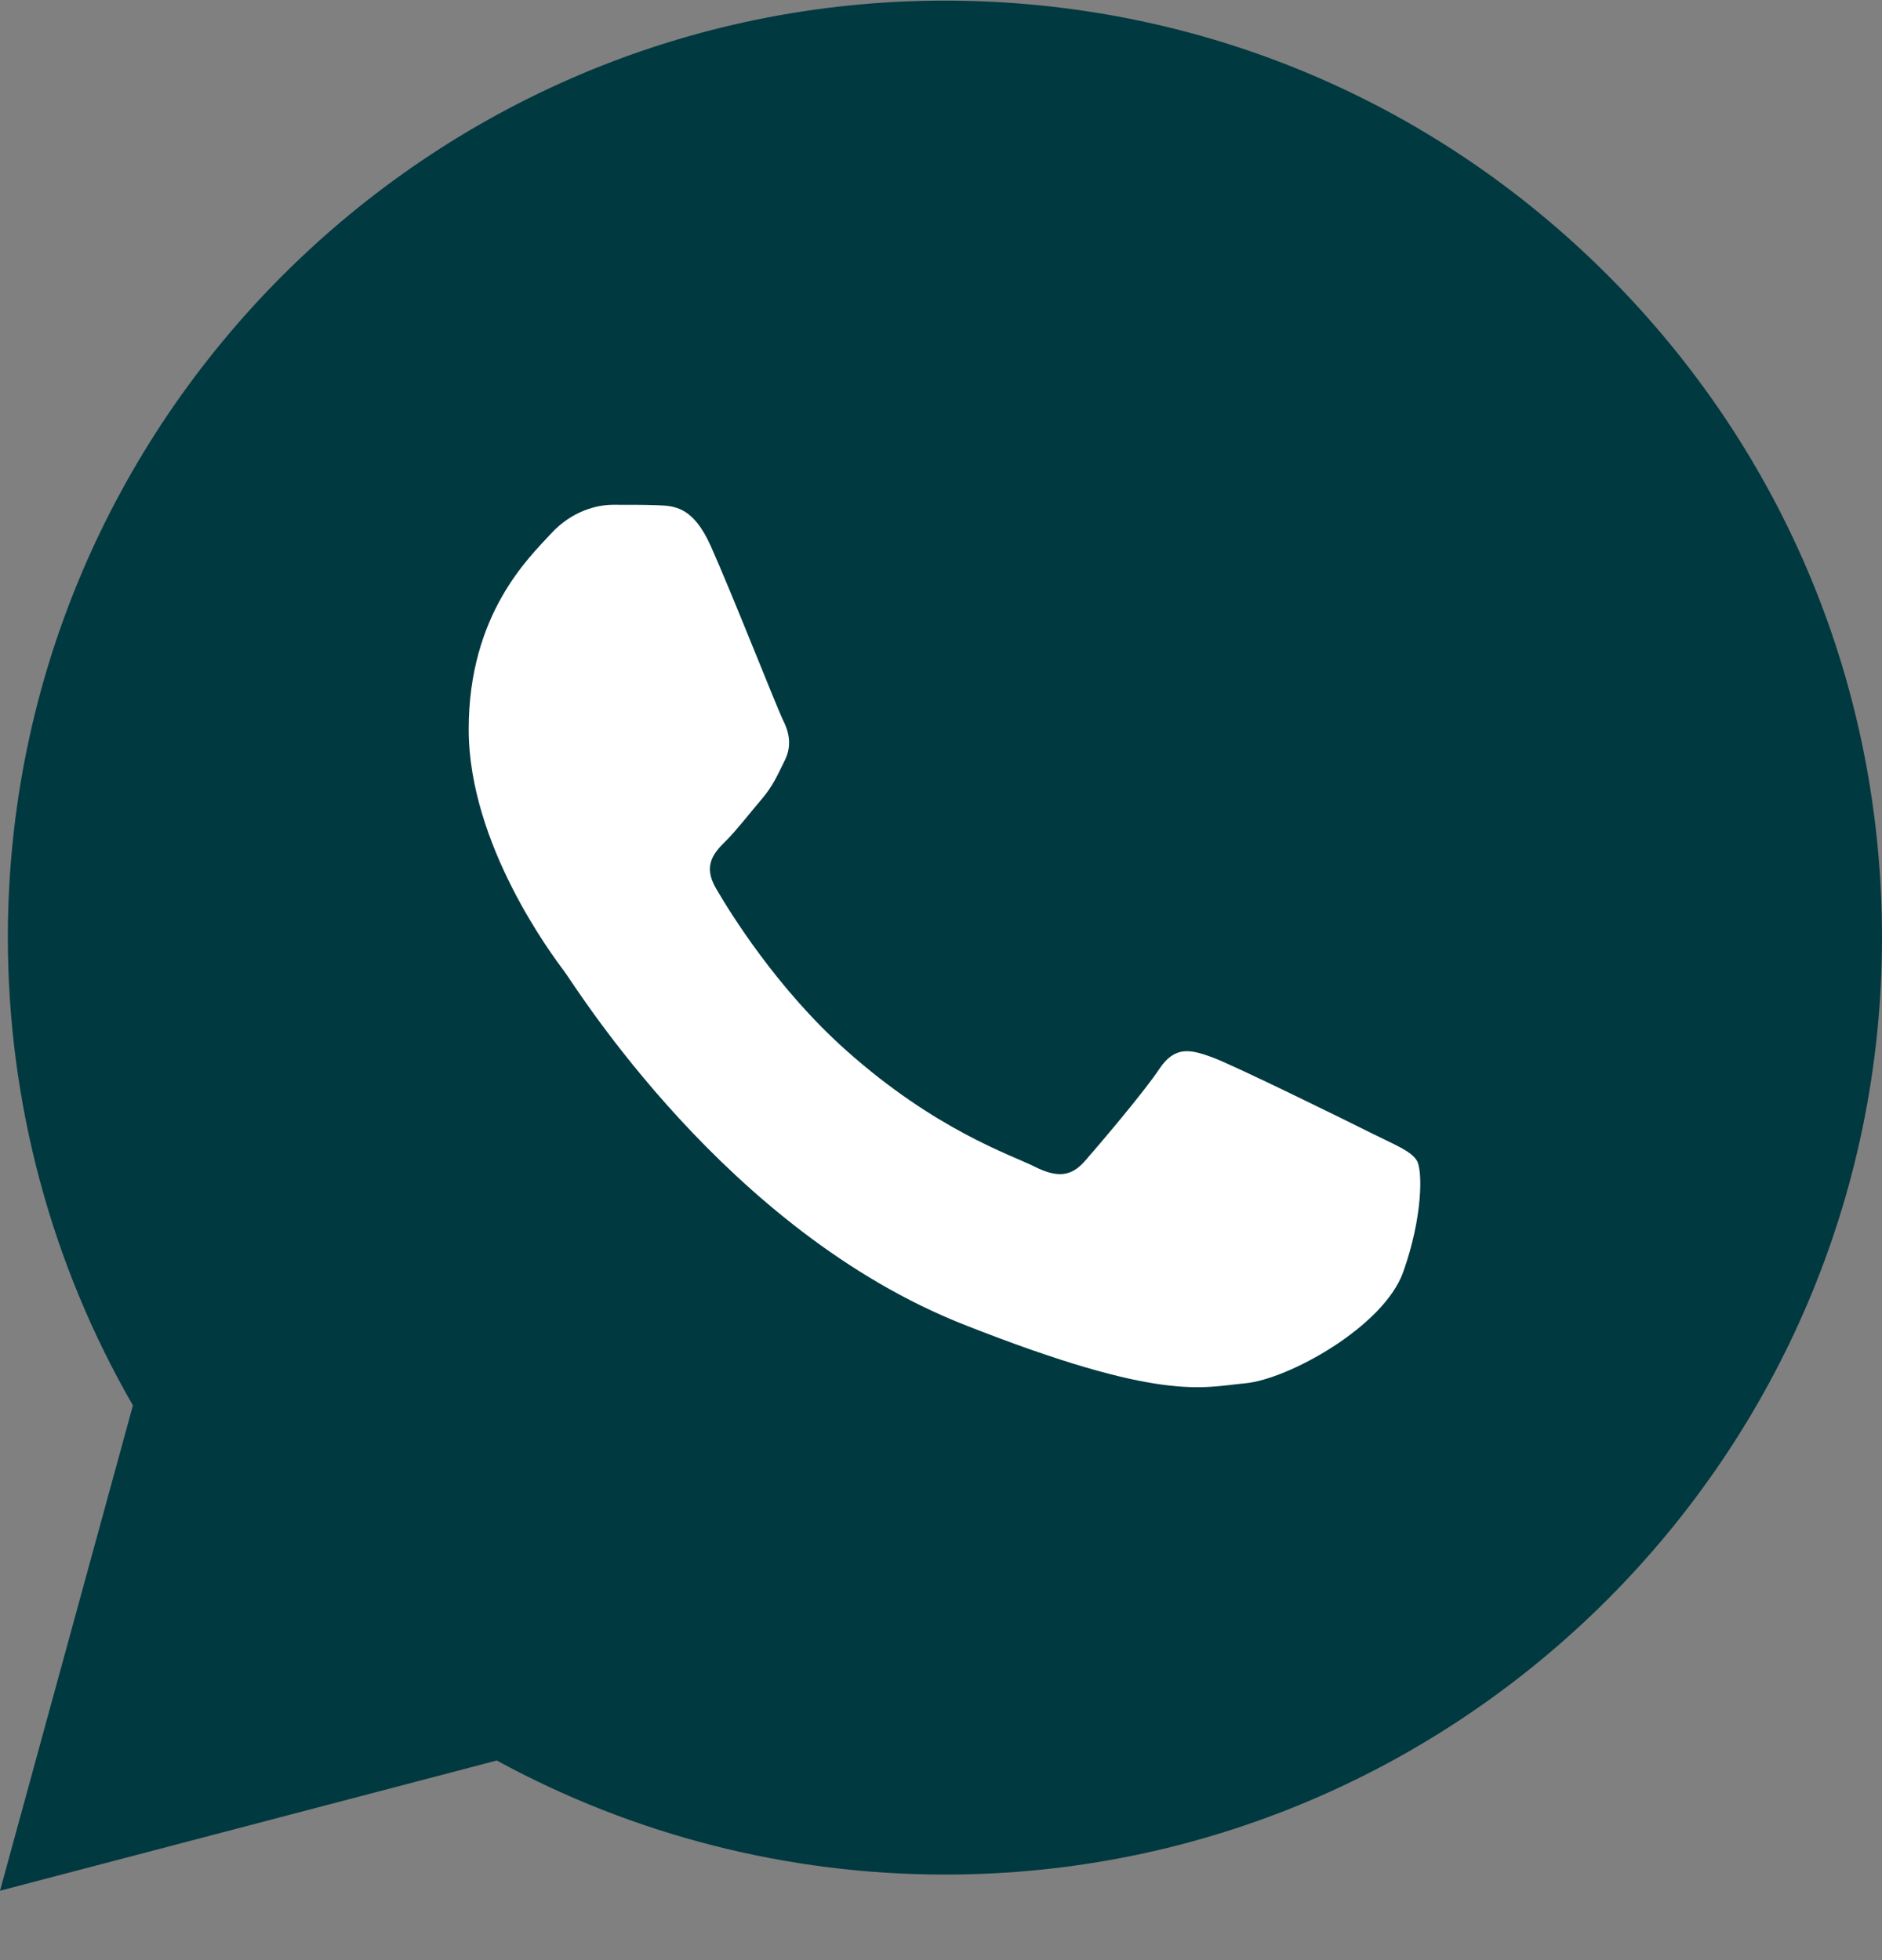
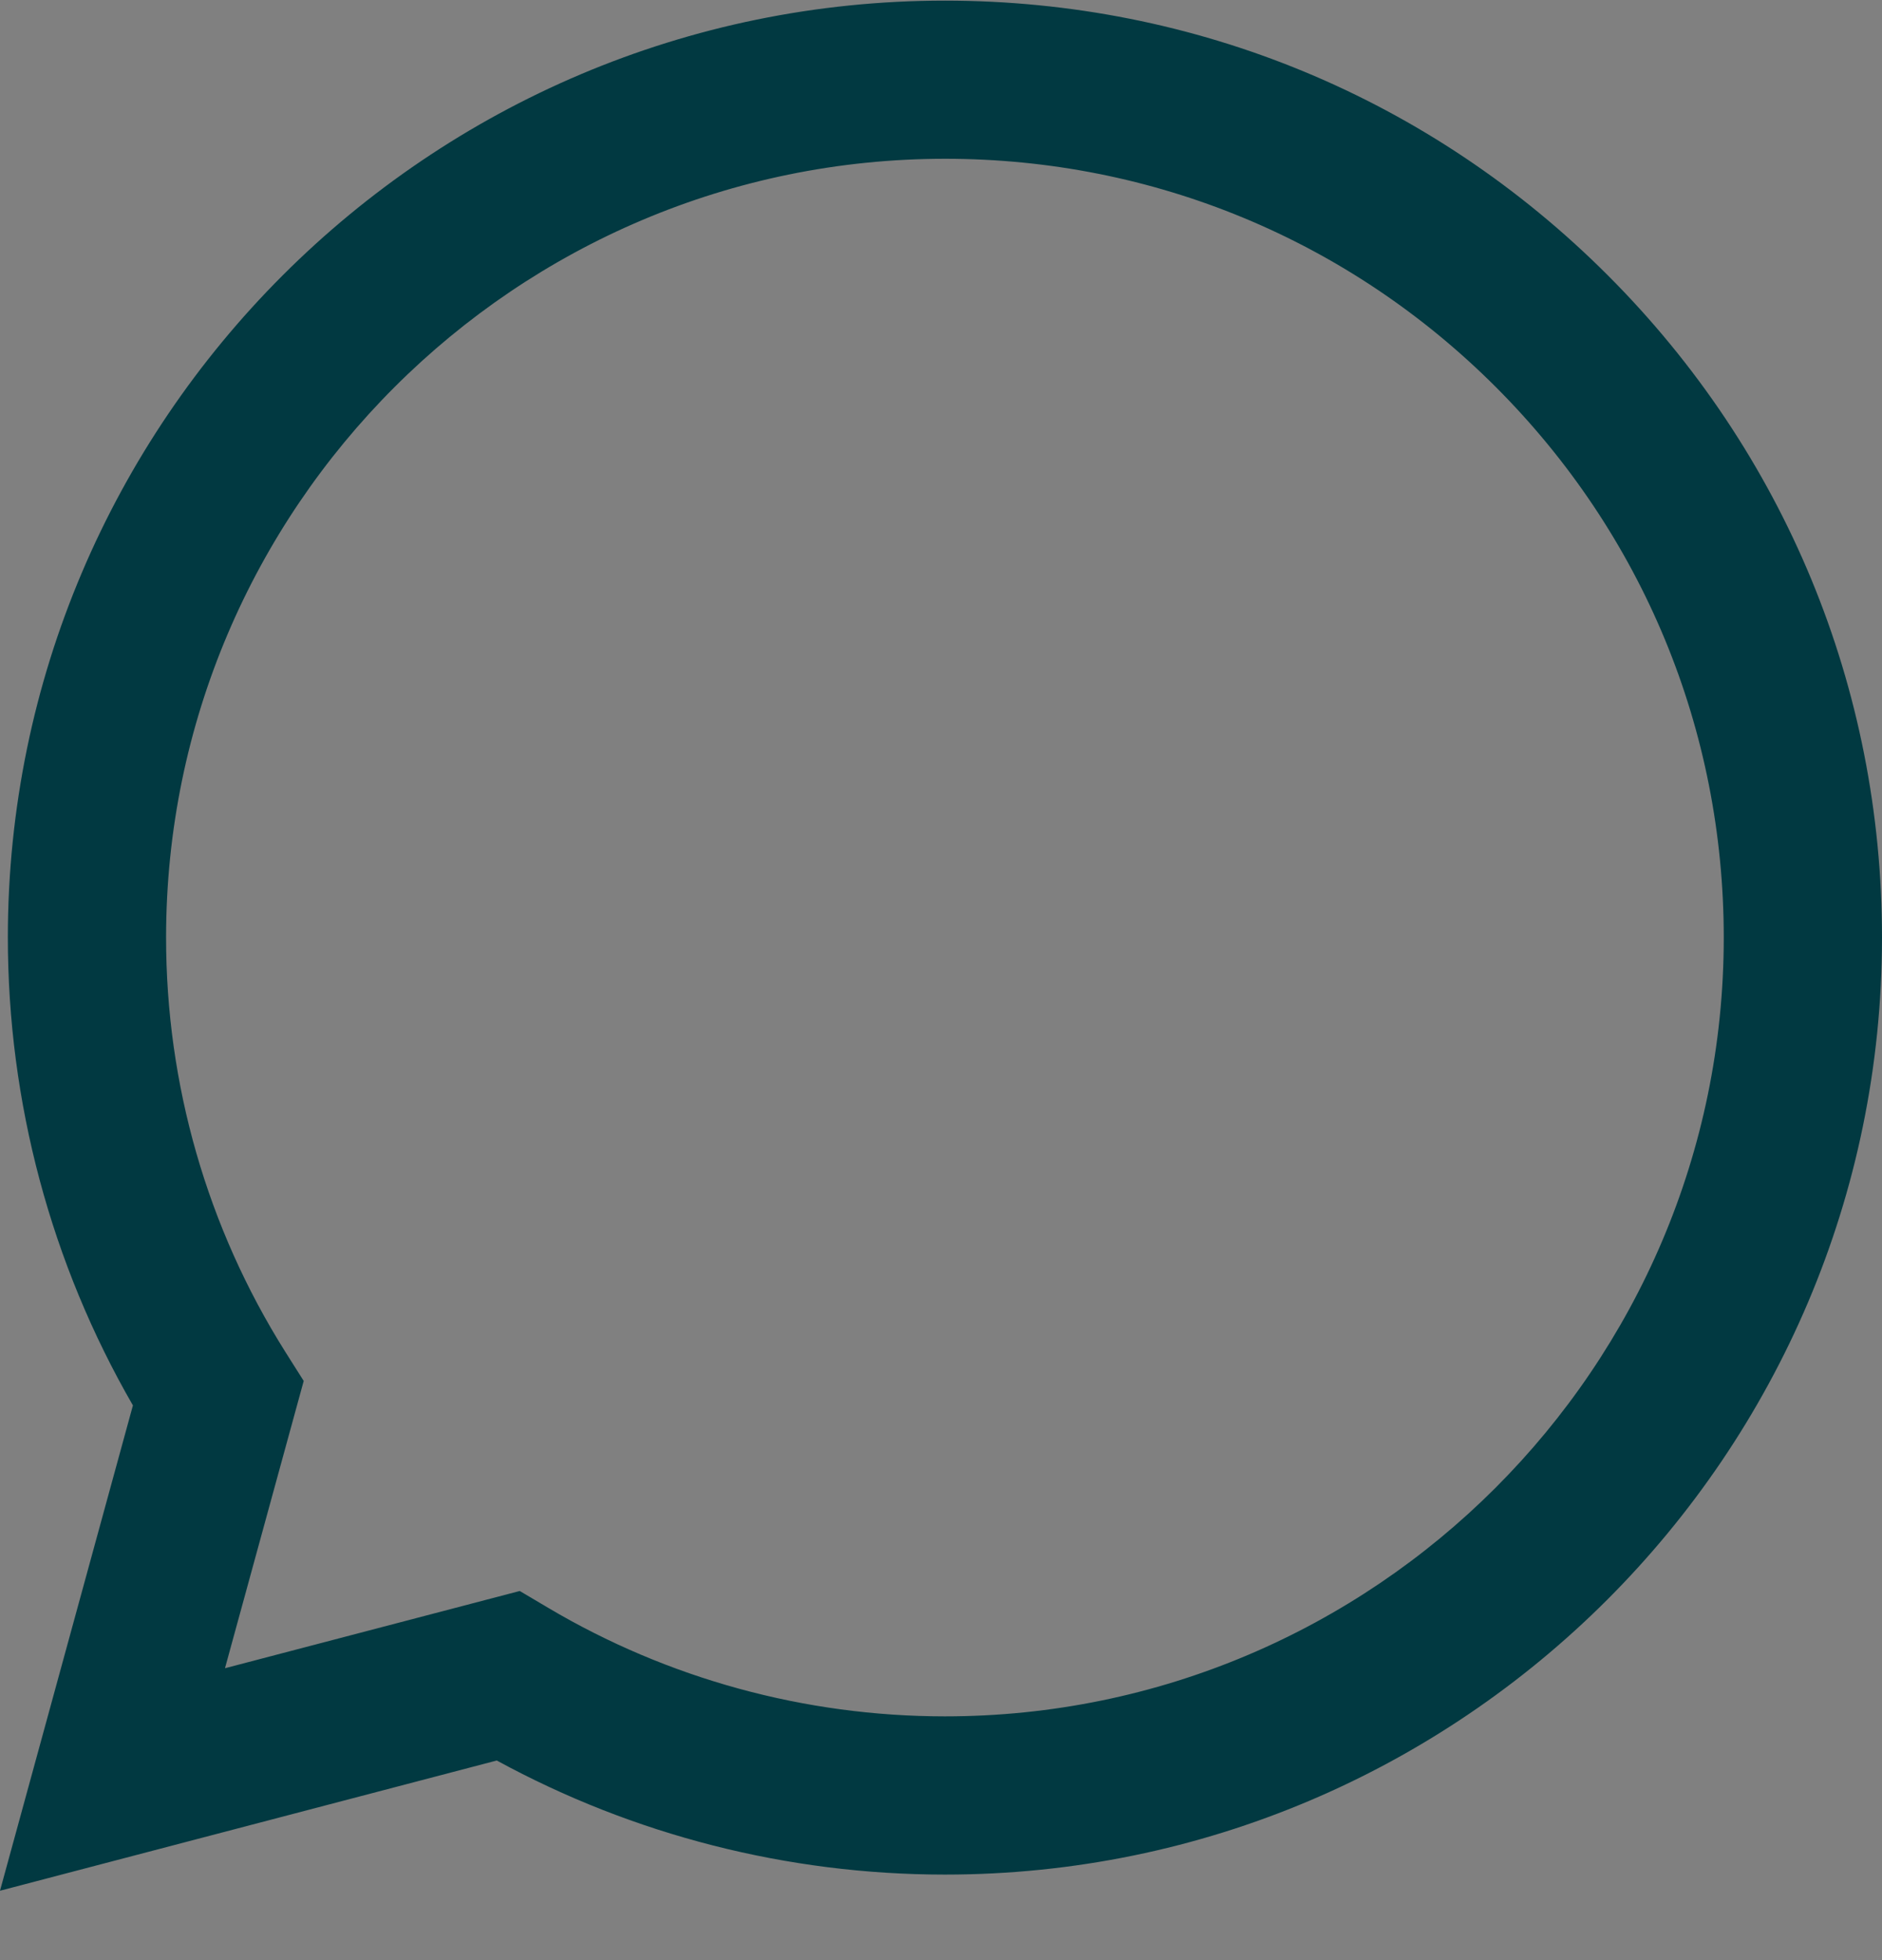
<svg xmlns="http://www.w3.org/2000/svg" width="24" height="25" viewBox="0 0 24 25" fill="none">
  <rect x="0" y="0" width="24" height="25" fill="#808080" stroke="none" />
  <g clipPath="url(#clip0_1855_19346)">
-     <path d="M0.511 11.961C0.51 13.993 1.041 15.978 2.051 17.727L0.414 23.703L6.53 22.099C8.221 23.02 10.116 23.502 12.042 23.503H12.047C18.405 23.503 23.58 18.329 23.583 11.97C23.584 8.889 22.385 5.992 20.207 3.812C18.029 1.632 15.133 0.431 12.047 0.43C5.688 0.43 0.513 5.603 0.511 11.961Z" fill="#013941" />
    <path d="M0.1 11.953C0.1 14.058 0.65 16.114 1.695 17.925L0 24.115L6.335 22.454C8.08 23.406 10.045 23.908 12.045 23.909H12.05C18.636 23.909 23.997 18.549 24 11.963C24.001 8.771 22.759 5.769 20.503 3.511C18.247 1.253 15.247 0.009 12.05 0.008C5.463 0.008 0.103 5.367 0.1 11.953ZM3.873 17.613L3.636 17.238C2.642 15.657 2.117 13.83 2.118 11.954C2.12 6.479 6.575 2.025 12.054 2.025C14.707 2.026 17.201 3.061 19.076 4.937C20.951 6.814 21.983 9.309 21.982 11.962C21.98 17.436 17.524 21.891 12.05 21.891H12.046C10.264 21.89 8.516 21.411 6.991 20.507L6.628 20.292L2.869 21.277L3.873 17.613Z" fill="#013941" />
-     <path d="M9.062 6.96C8.838 6.463 8.603 6.453 8.39 6.444C8.216 6.437 8.017 6.438 7.818 6.438C7.619 6.438 7.295 6.512 7.022 6.811C6.748 7.11 5.977 7.832 5.977 9.301C5.977 10.77 7.047 12.19 7.196 12.389C7.345 12.588 9.261 15.699 12.296 16.896C14.818 17.891 15.332 17.693 15.879 17.643C16.427 17.593 17.646 16.921 17.894 16.224C18.143 15.527 18.143 14.929 18.069 14.804C17.994 14.68 17.795 14.605 17.496 14.456C17.198 14.306 15.73 13.584 15.456 13.484C15.182 13.385 14.983 13.335 14.784 13.634C14.585 13.933 14.013 14.605 13.839 14.804C13.665 15.004 13.491 15.029 13.192 14.879C12.893 14.729 11.932 14.415 10.791 13.397C9.903 12.606 9.304 11.629 9.13 11.33C8.956 11.031 9.111 10.869 9.261 10.721C9.395 10.587 9.56 10.372 9.709 10.198C9.858 10.023 9.908 9.899 10.007 9.7C10.107 9.5 10.057 9.326 9.982 9.177C9.908 9.027 9.327 7.551 9.062 6.96Z" fill="white" />
  </g>
  <defs>
    <clipPath id="clip0_1855_19346">
-       <rect width="24" height="24.188" fill="white" transform="translate(0 0.008)" />
-     </clipPath>
+       </clipPath>
  </defs>
</svg>